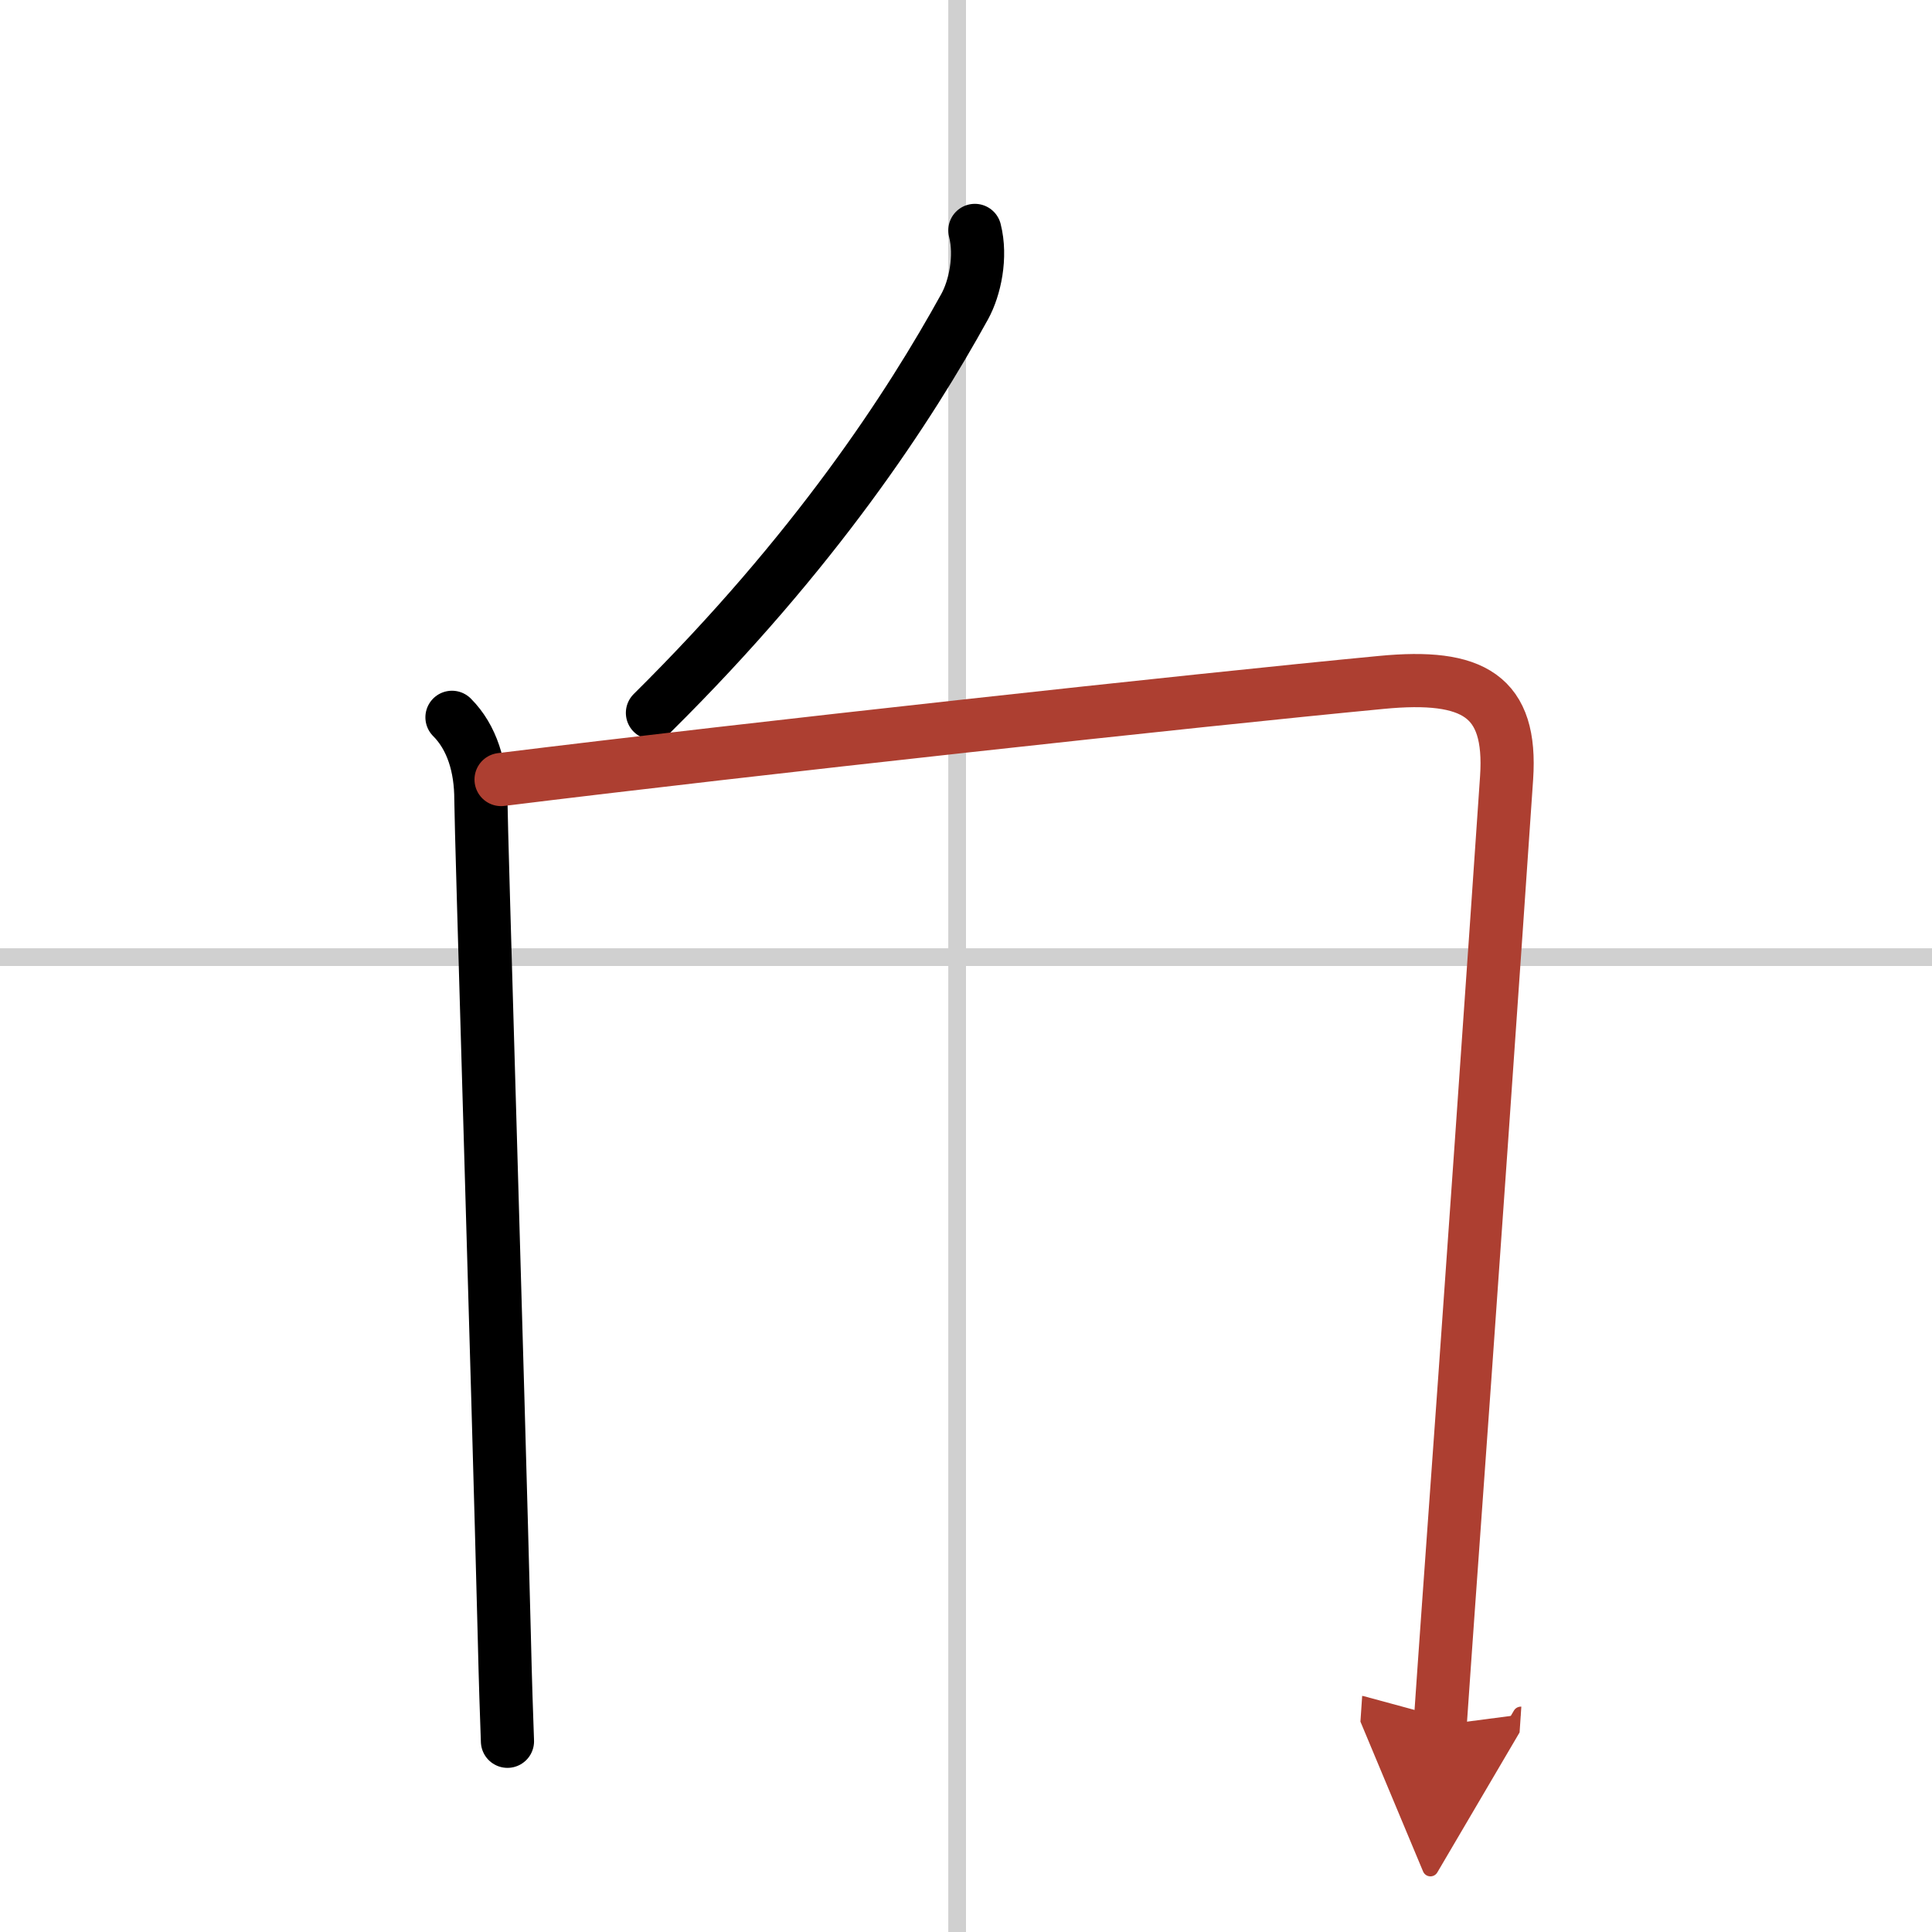
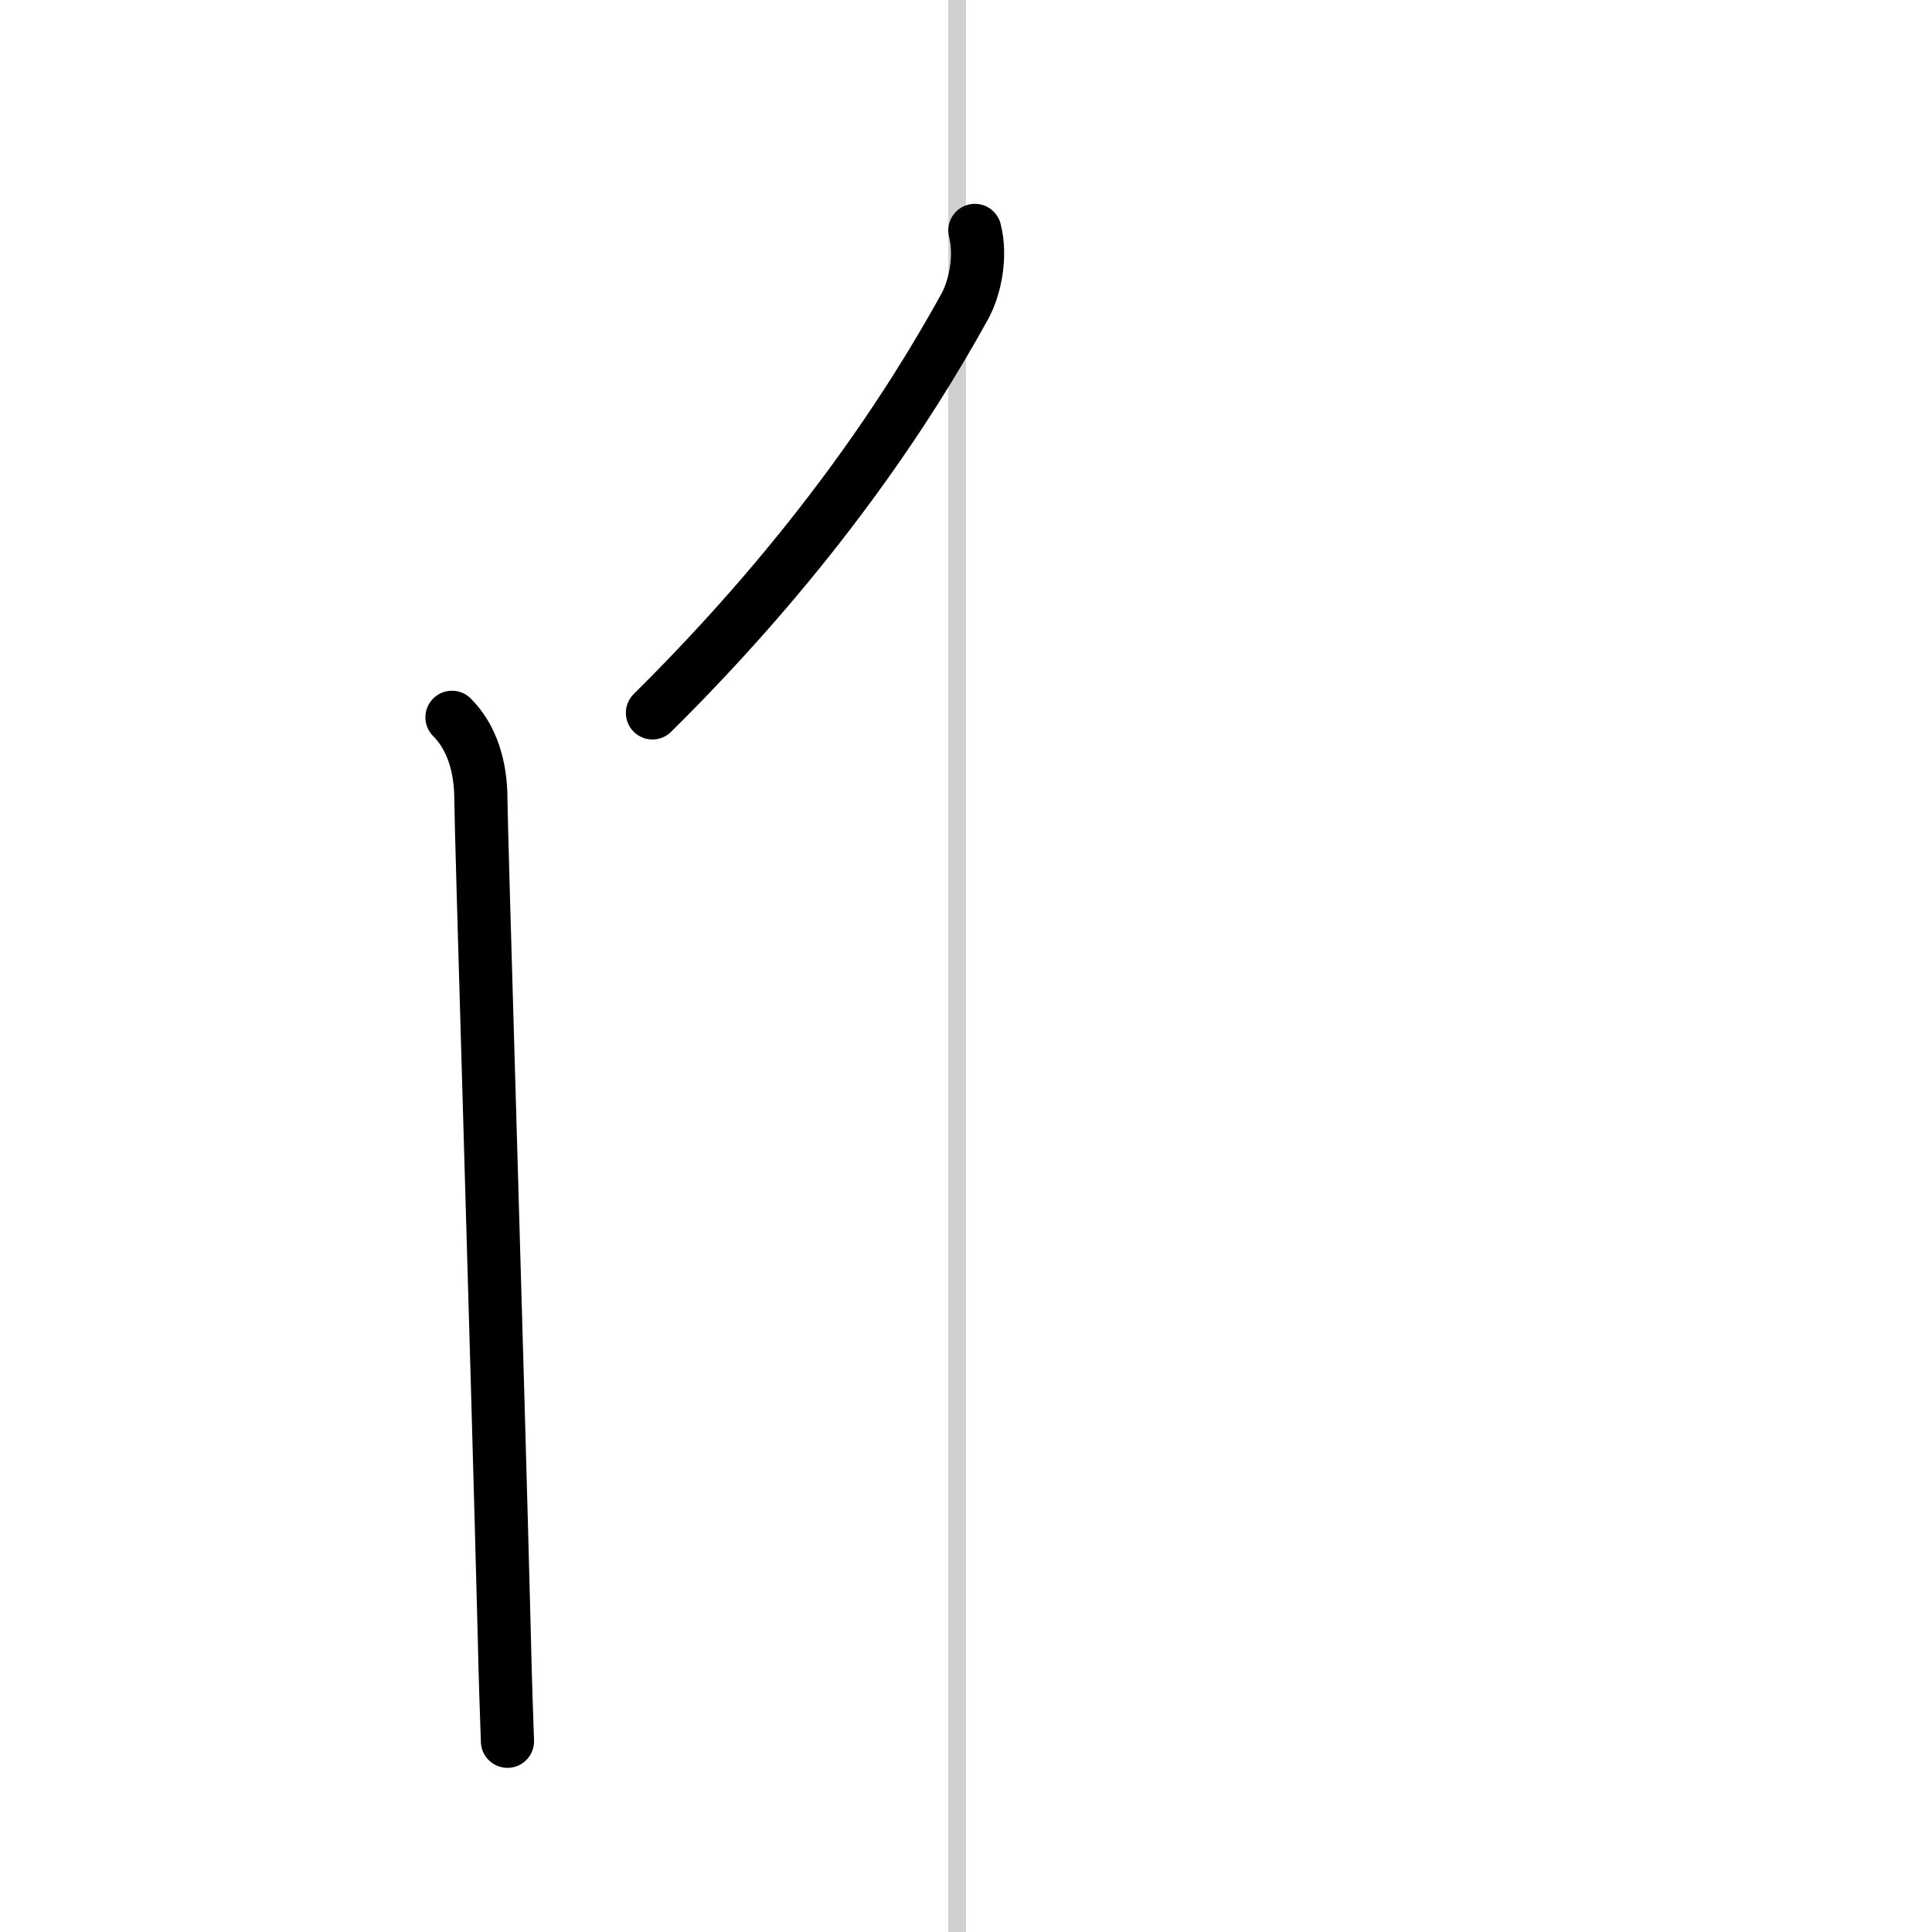
<svg xmlns="http://www.w3.org/2000/svg" width="400" height="400" viewBox="0 0 109 109">
  <defs>
    <marker id="a" markerWidth="4" orient="auto" refX="1" refY="5" viewBox="0 0 10 10">
-       <polyline points="0 0 10 5 0 10 1 5" fill="#ad3f31" stroke="#ad3f31" />
-     </marker>
+       </marker>
  </defs>
  <g fill="none" stroke="#000" stroke-linecap="round" stroke-linejoin="round" stroke-width="3">
-     <rect width="100%" height="100%" fill="#fff" stroke="#fff" />
    <line x1="54" x2="54" y2="109" stroke="#d0d0d0" stroke-width="1" />
-     <line x2="109" y1="54" y2="54" stroke="#d0d0d0" stroke-width="1" />
    <path d="m55 13c0.38 1.5 0 3.25-0.57 4.29-3.11 5.64-8.43 13.83-17.62 22.93" />
    <path d="m25.5 40.47c1.14 1.14 1.63 2.81 1.63 4.63 0 1.55 0.95 32.47 1.32 47.14 0.06 2.58 0.13 4.66 0.18 6" />
-     <path d="m28.27 43.98c13.98-1.73 39.08-4.47 49.67-5.48 5.19-0.5 7.37 0.76 7.06 5.38-0.62 9.12-2.09 30.3-3.29 46.88-0.17 2.42-0.33 4.65-0.46 6.57" marker-end="url(#a)" stroke="#ad3f31" />
  </g>
</svg>